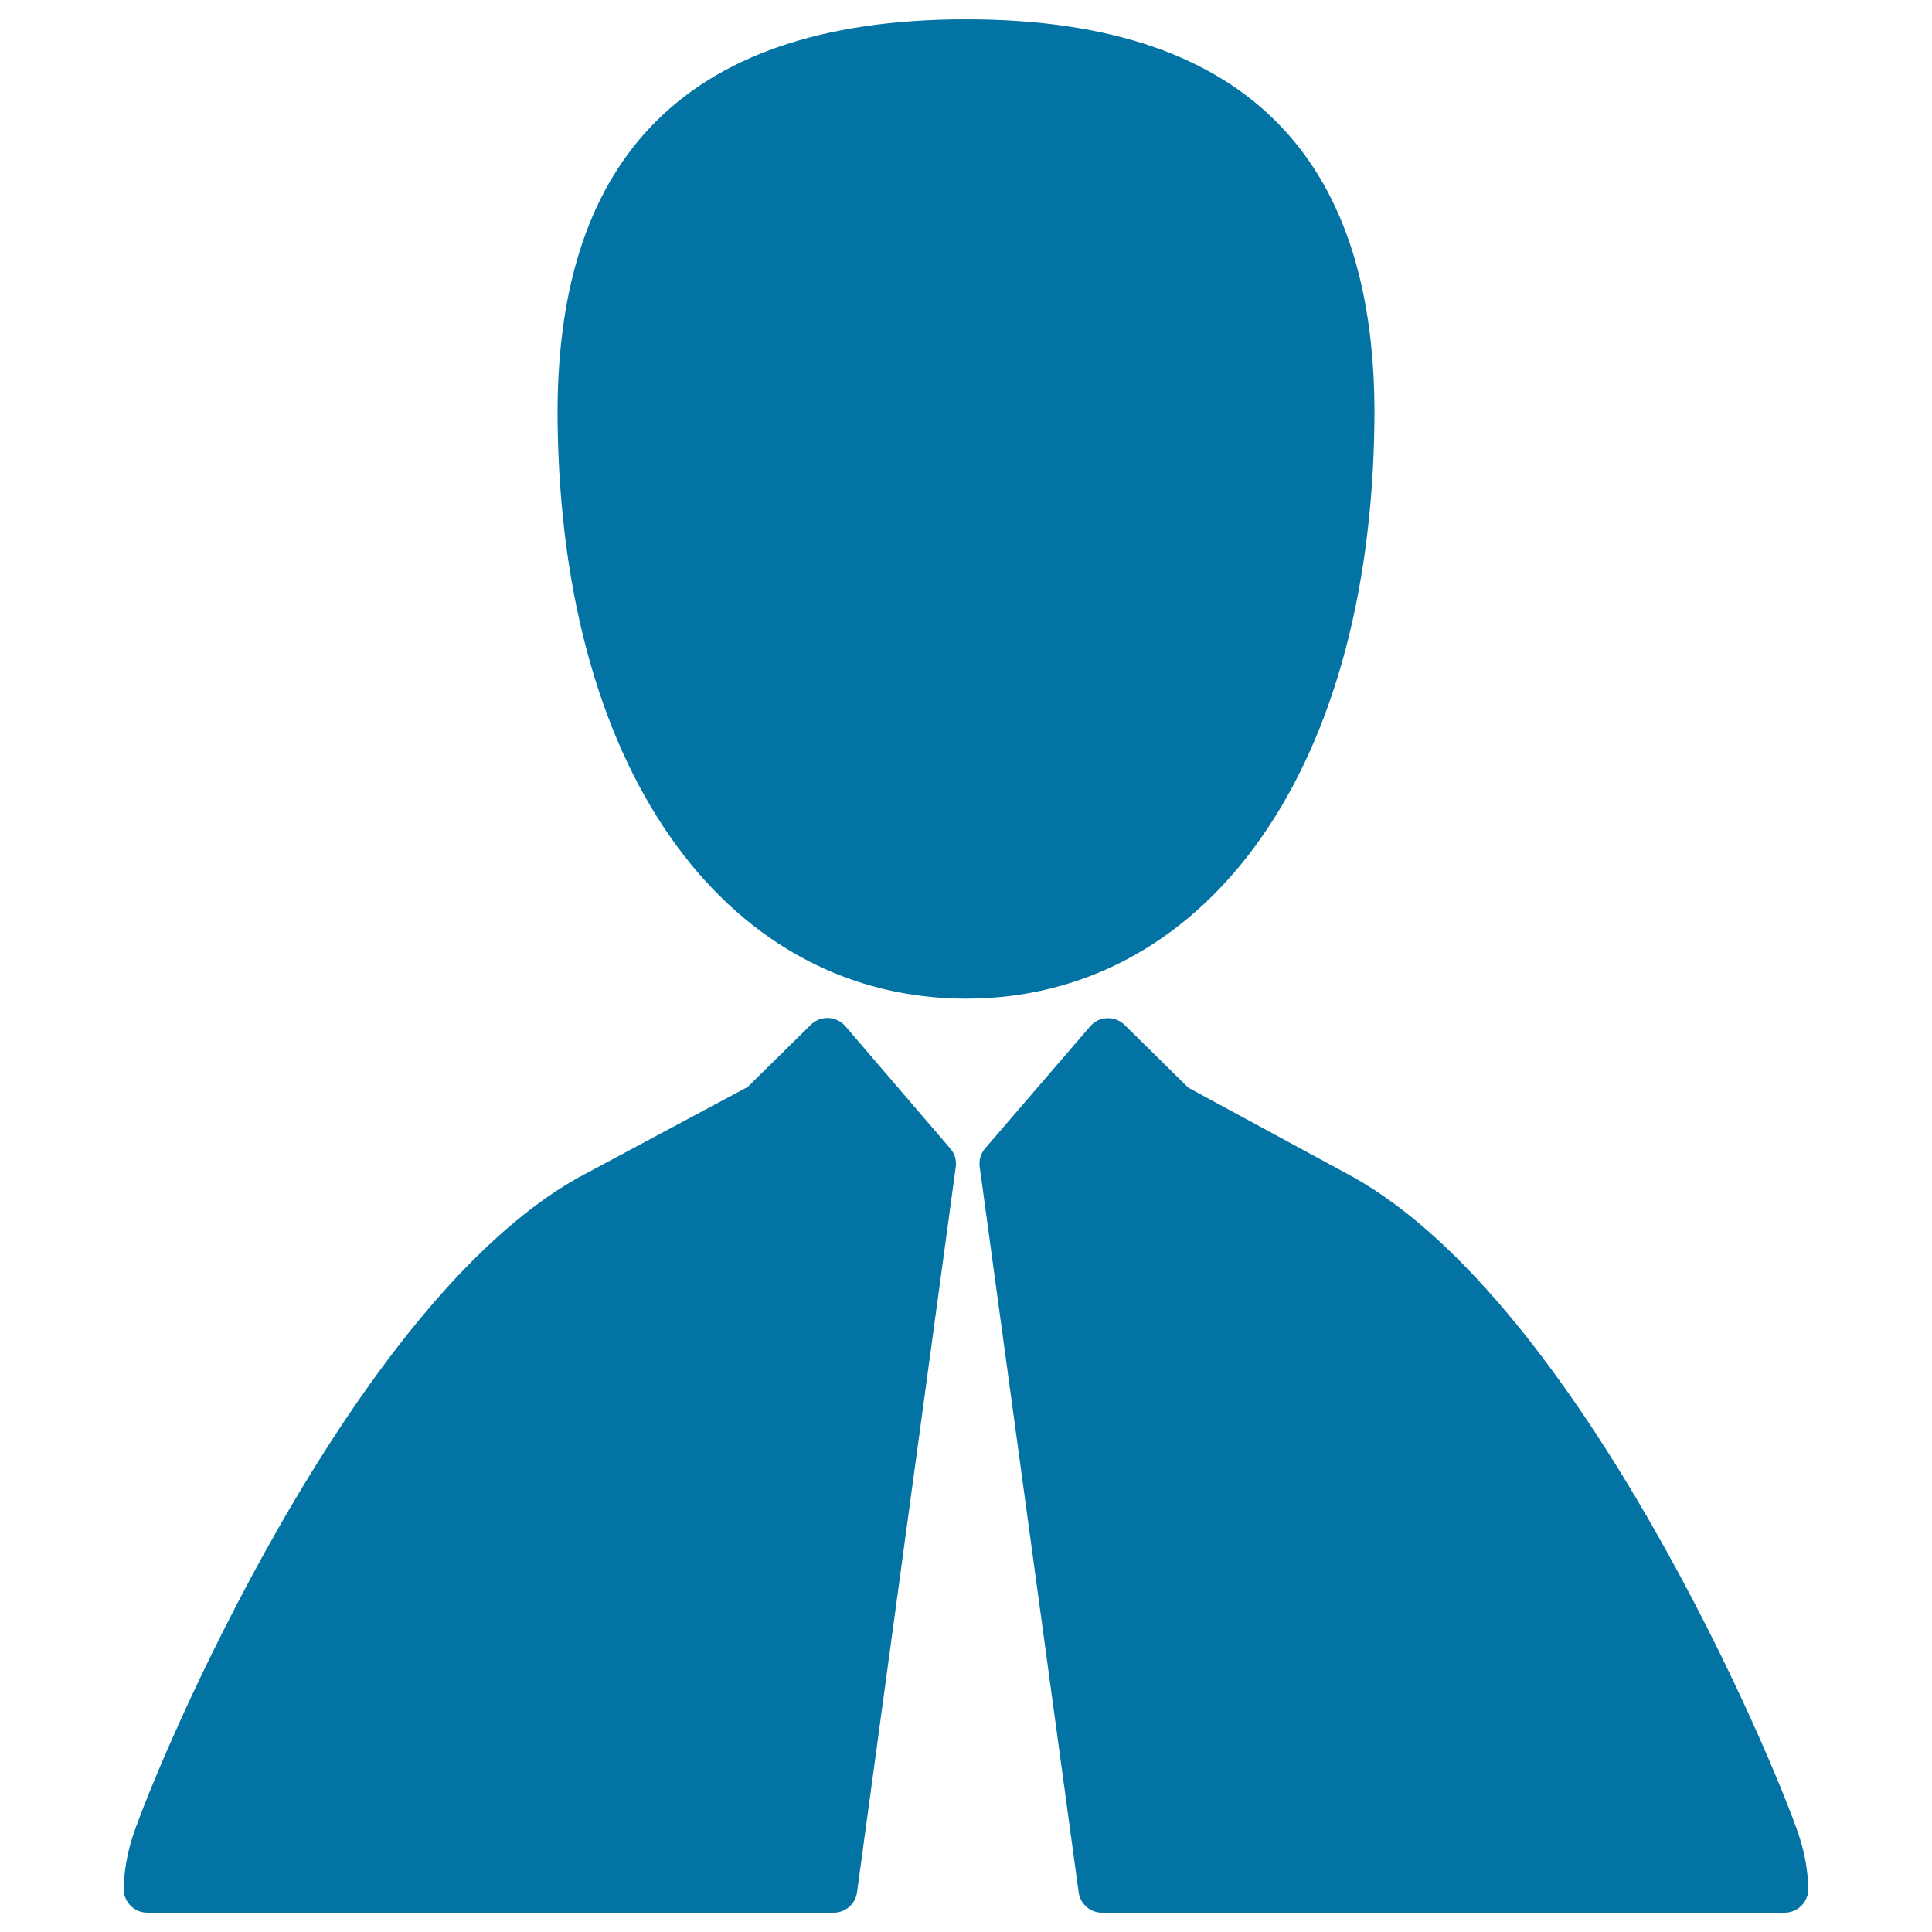
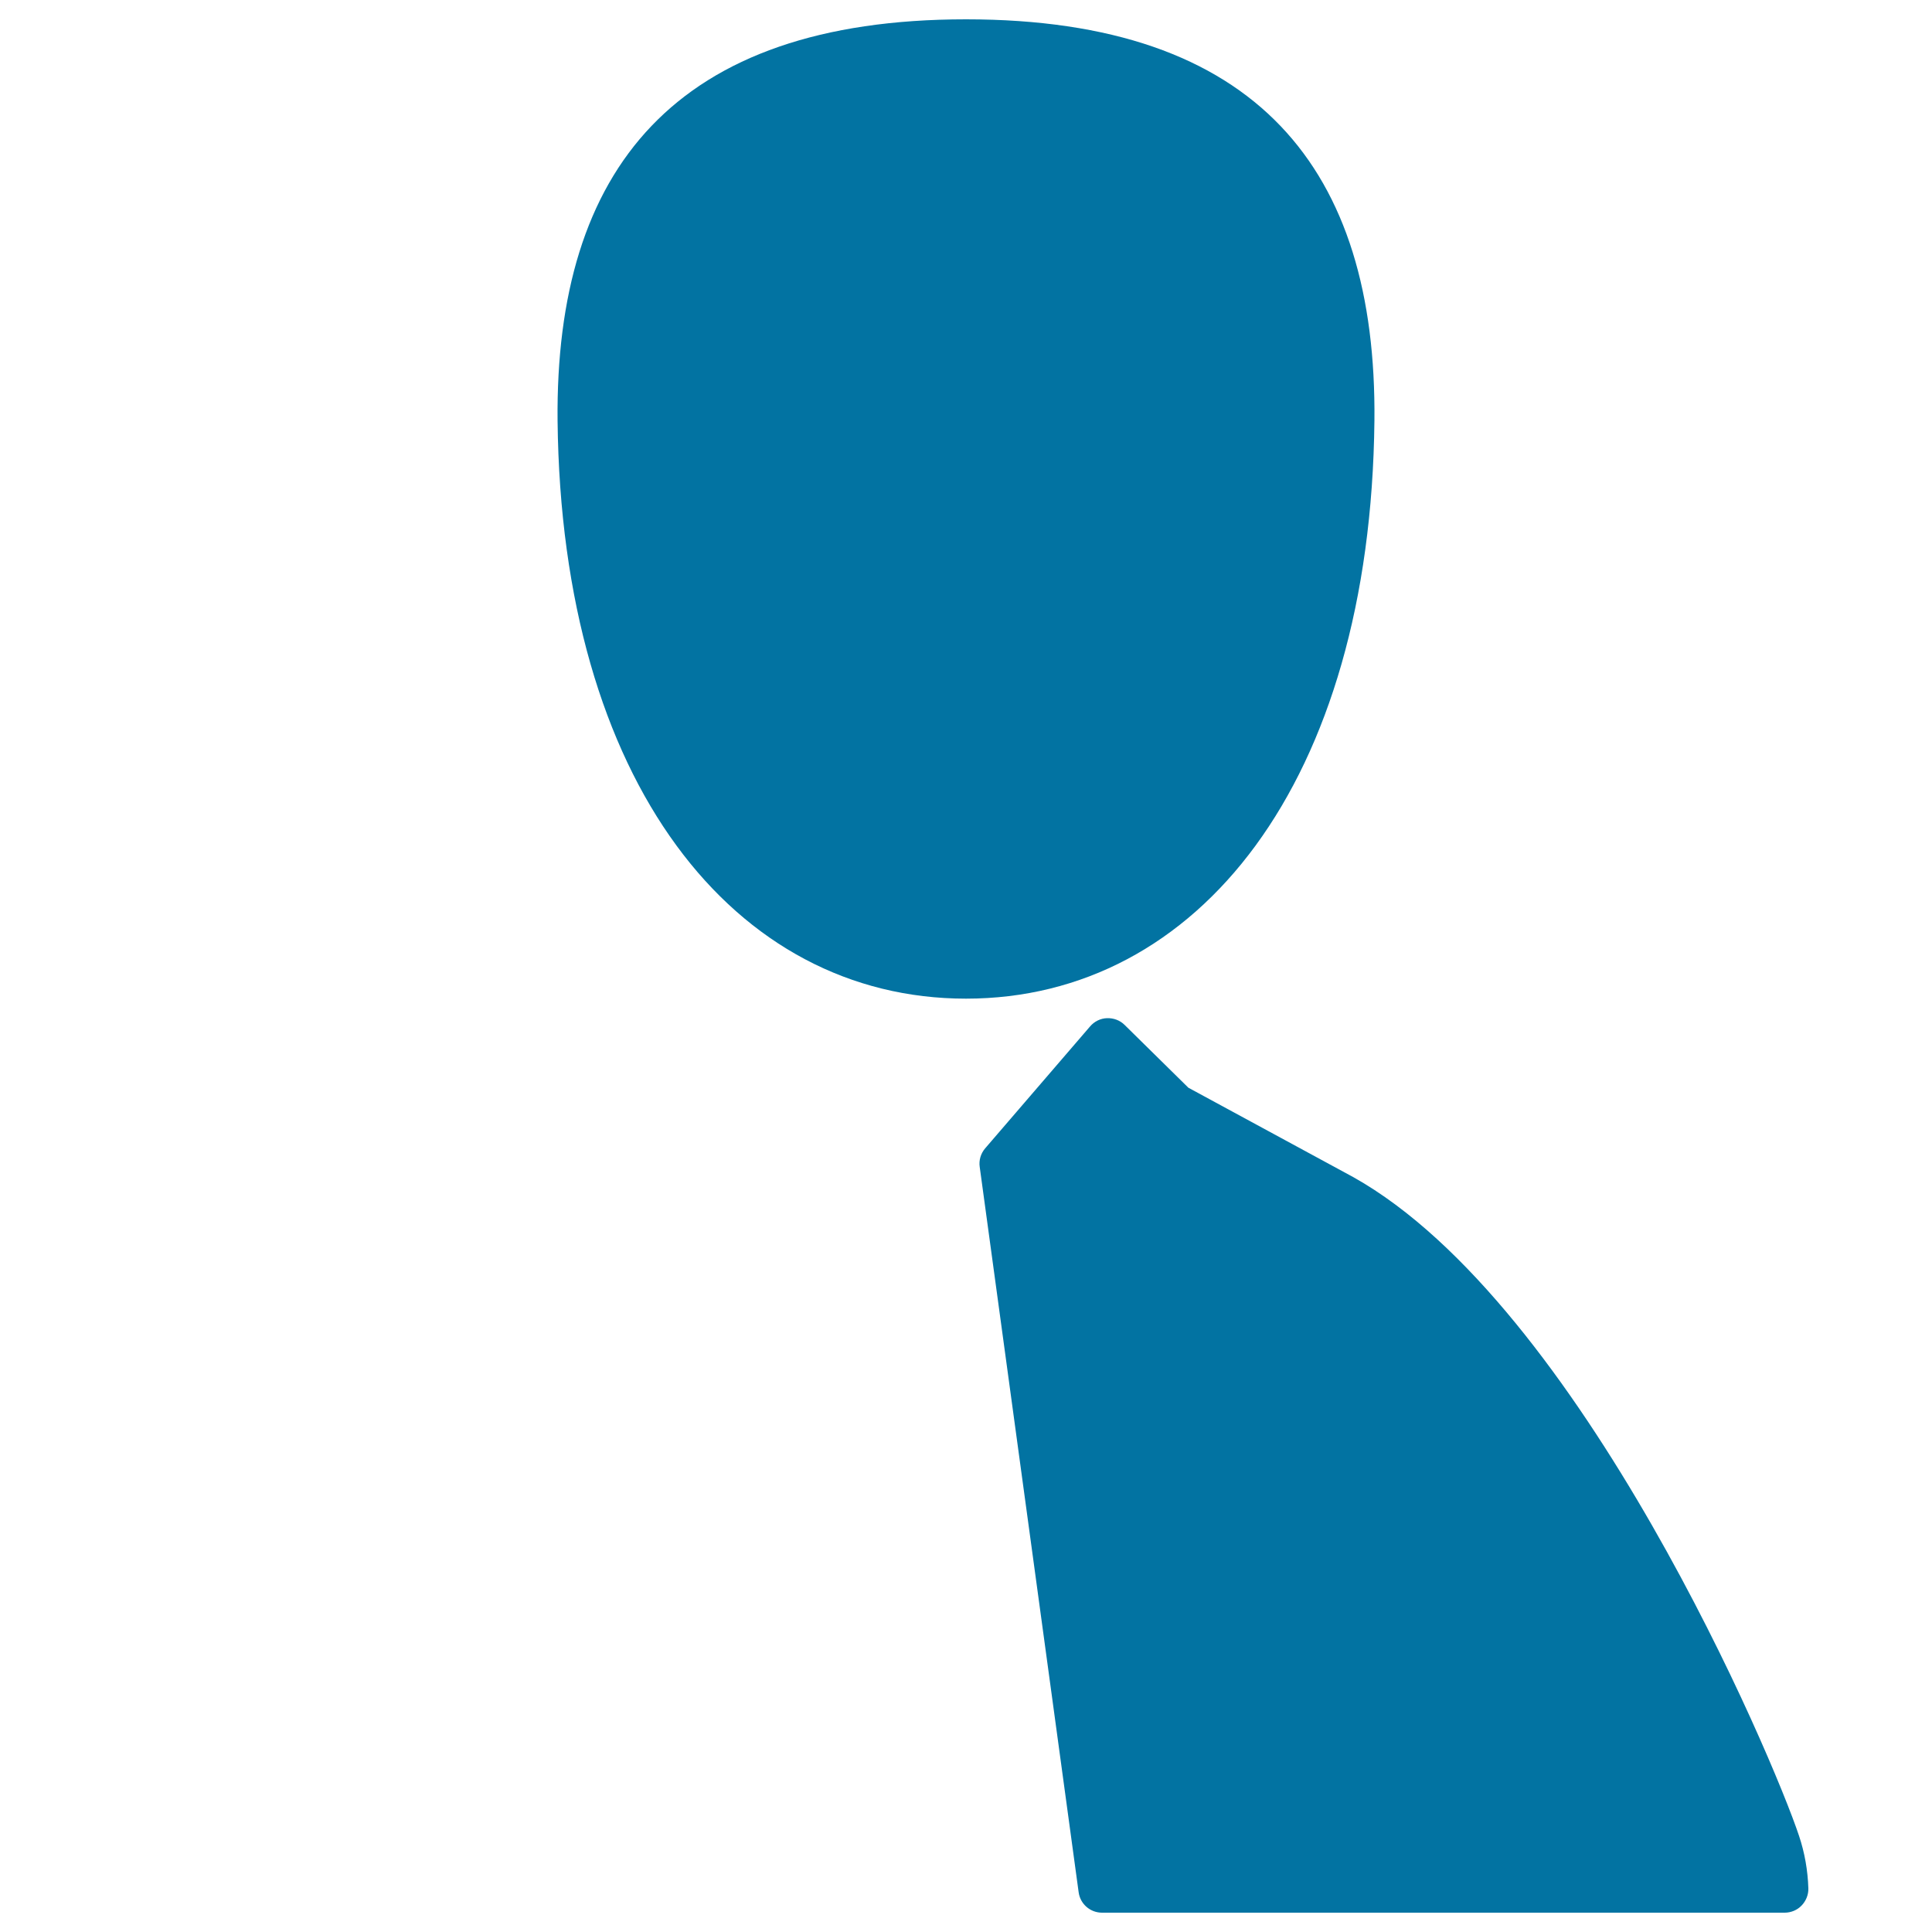
<svg xmlns="http://www.w3.org/2000/svg" viewBox="0 0 1000 1000" style="fill:#0273a2">
  <title>Businessman With Tie SVG icon</title>
  <g>
    <g>
-       <path d="M437.6,531.2c-2.2-2.6-5.4-4.1-8.8-4.3c-3.4-0.1-6.7,1.1-9.1,3.5l-32.7,32.2h0c-19.6,10.5-85.4,45.7-87.8,47c-117.7,66-217.1,300.5-230.5,340.9c-2.8,8.5-4.4,17.5-4.7,26.9c-0.1,3.3,1.2,6.5,3.5,8.9c2.3,2.4,5.5,3.7,8.8,3.7h355.2c6.1,0,11.3-4.5,12.1-10.6L494.7,604c0.5-3.5-0.6-7-2.9-9.6L437.6,531.2z" />
      <path d="M931.2,950.3c-13.4-40.4-112.8-274.9-230.7-341L615.1,563l-33-32.5c-2.4-2.4-5.7-3.6-9.1-3.5c-3.4,0.1-6.6,1.7-8.8,4.3l-54.3,63.1c-2.3,2.7-3.3,6.2-2.8,9.6l51.2,375.4c0.8,6.1,6,10.6,12.1,10.6h353.3c3.3,0,6.5-1.3,8.8-3.7c2.3-2.4,3.6-5.6,3.5-8.9C935.7,968.1,934.1,959,931.2,950.3z" />
      <path d="M711.4,217.8C712.7,87.8,650.8,10,500,10c-150.8,0-212.7,77.8-211.4,207.8c2,187.3,91.5,299.1,211.4,299.1C619.9,516.9,709.4,405.2,711.4,217.8z" />
    </g>
  </g>
</svg>